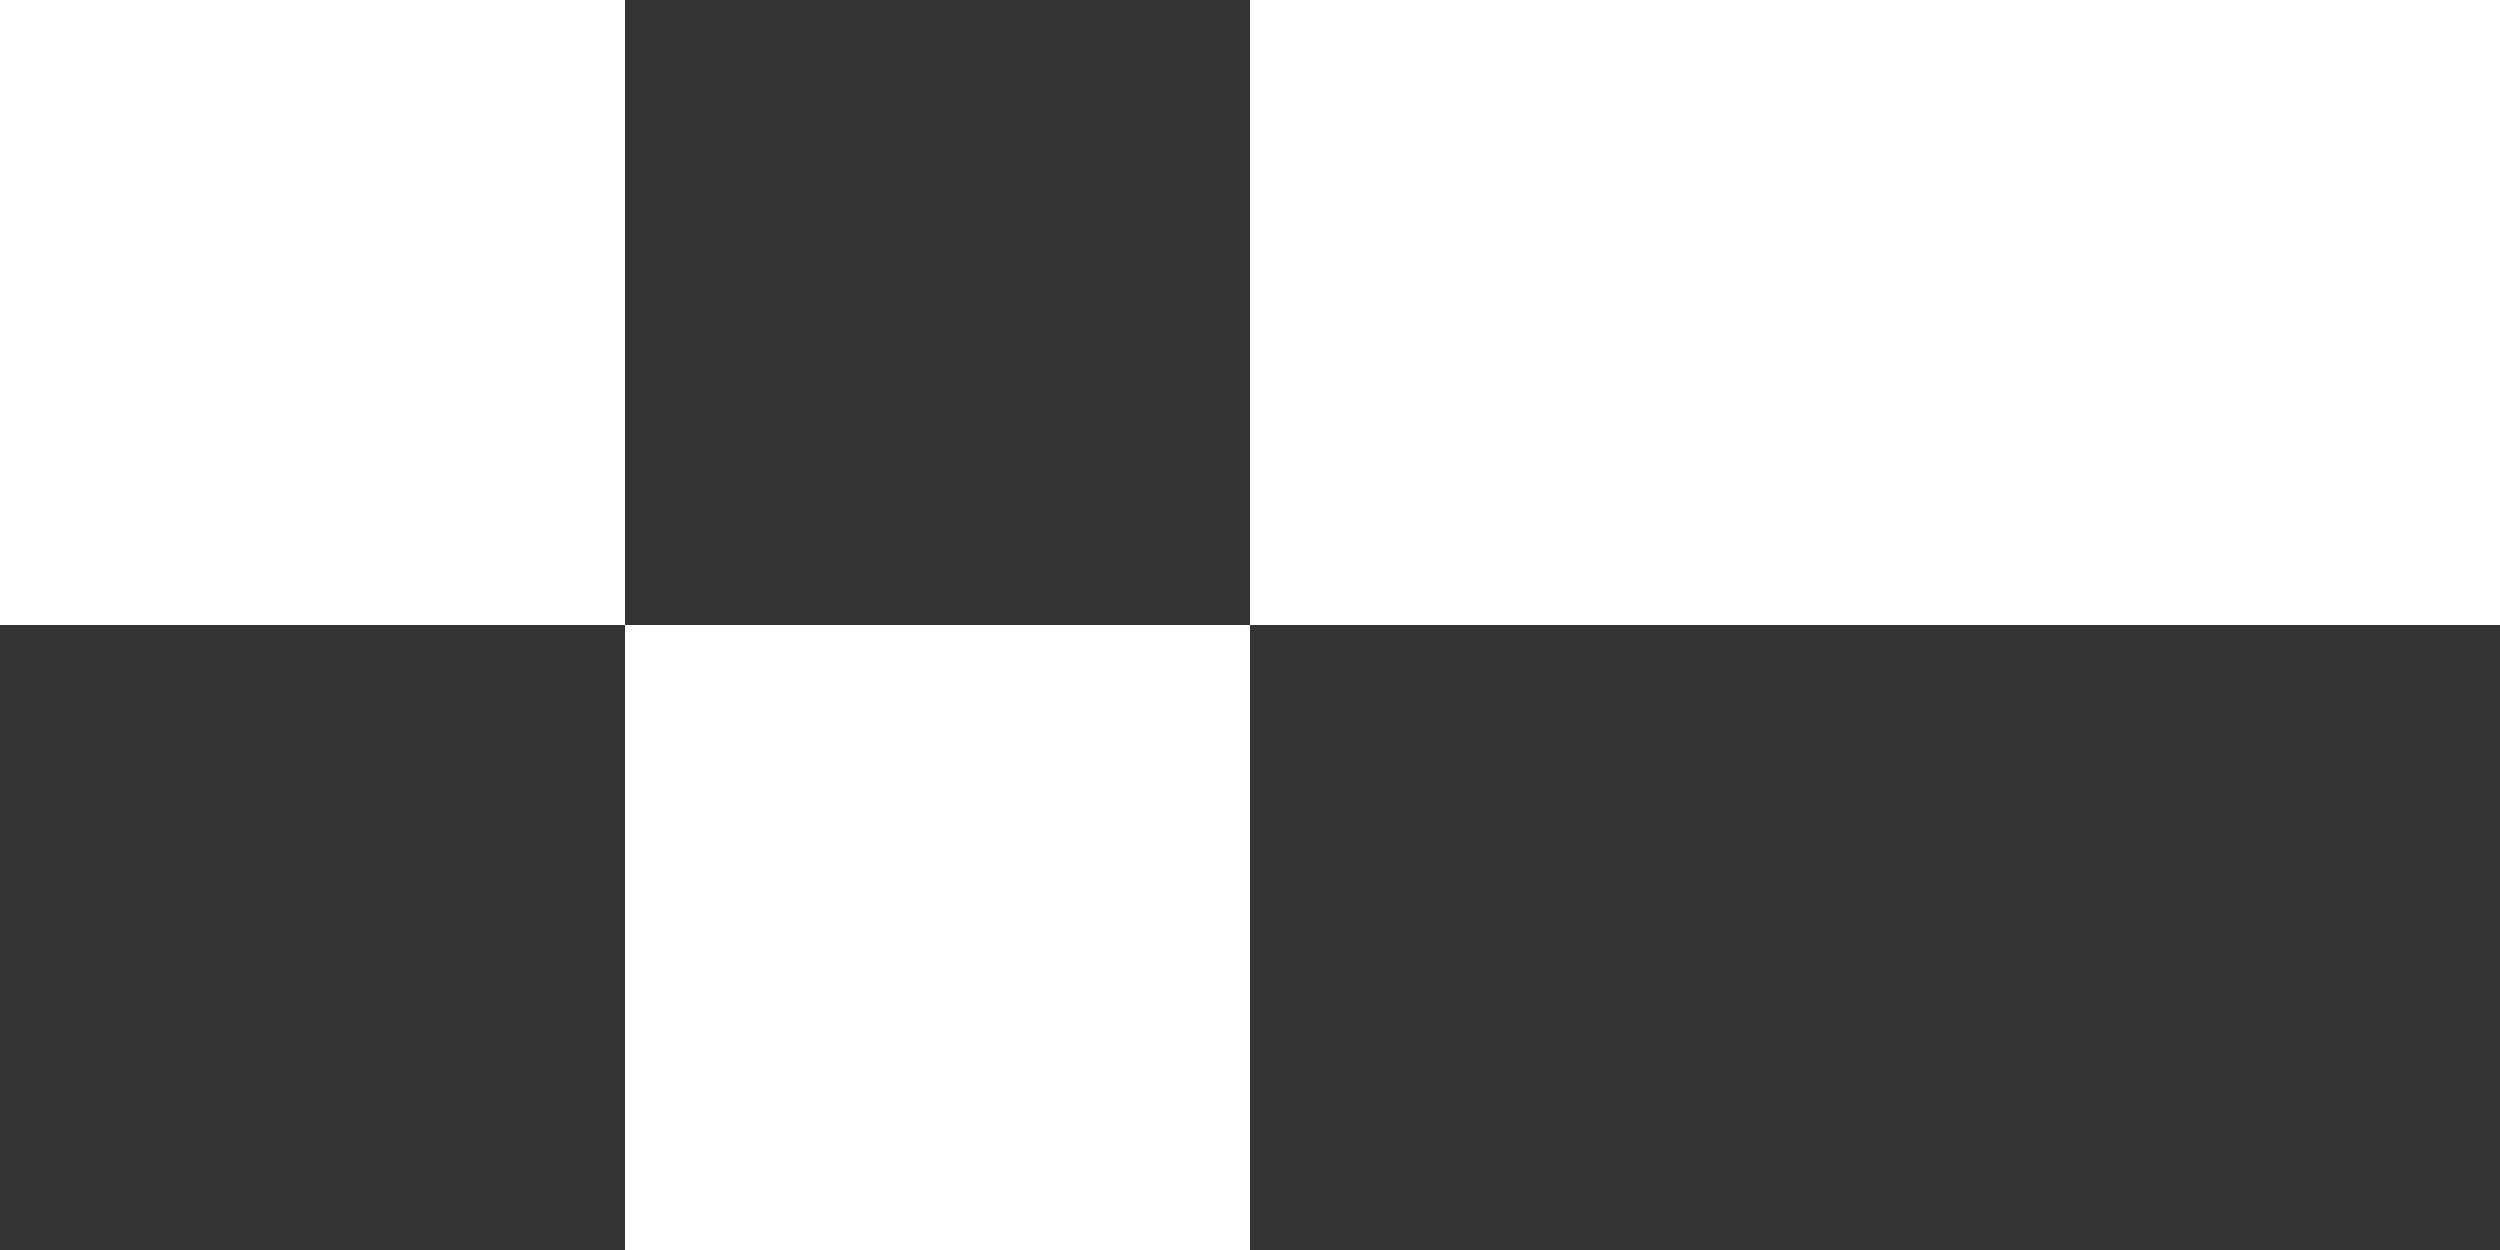
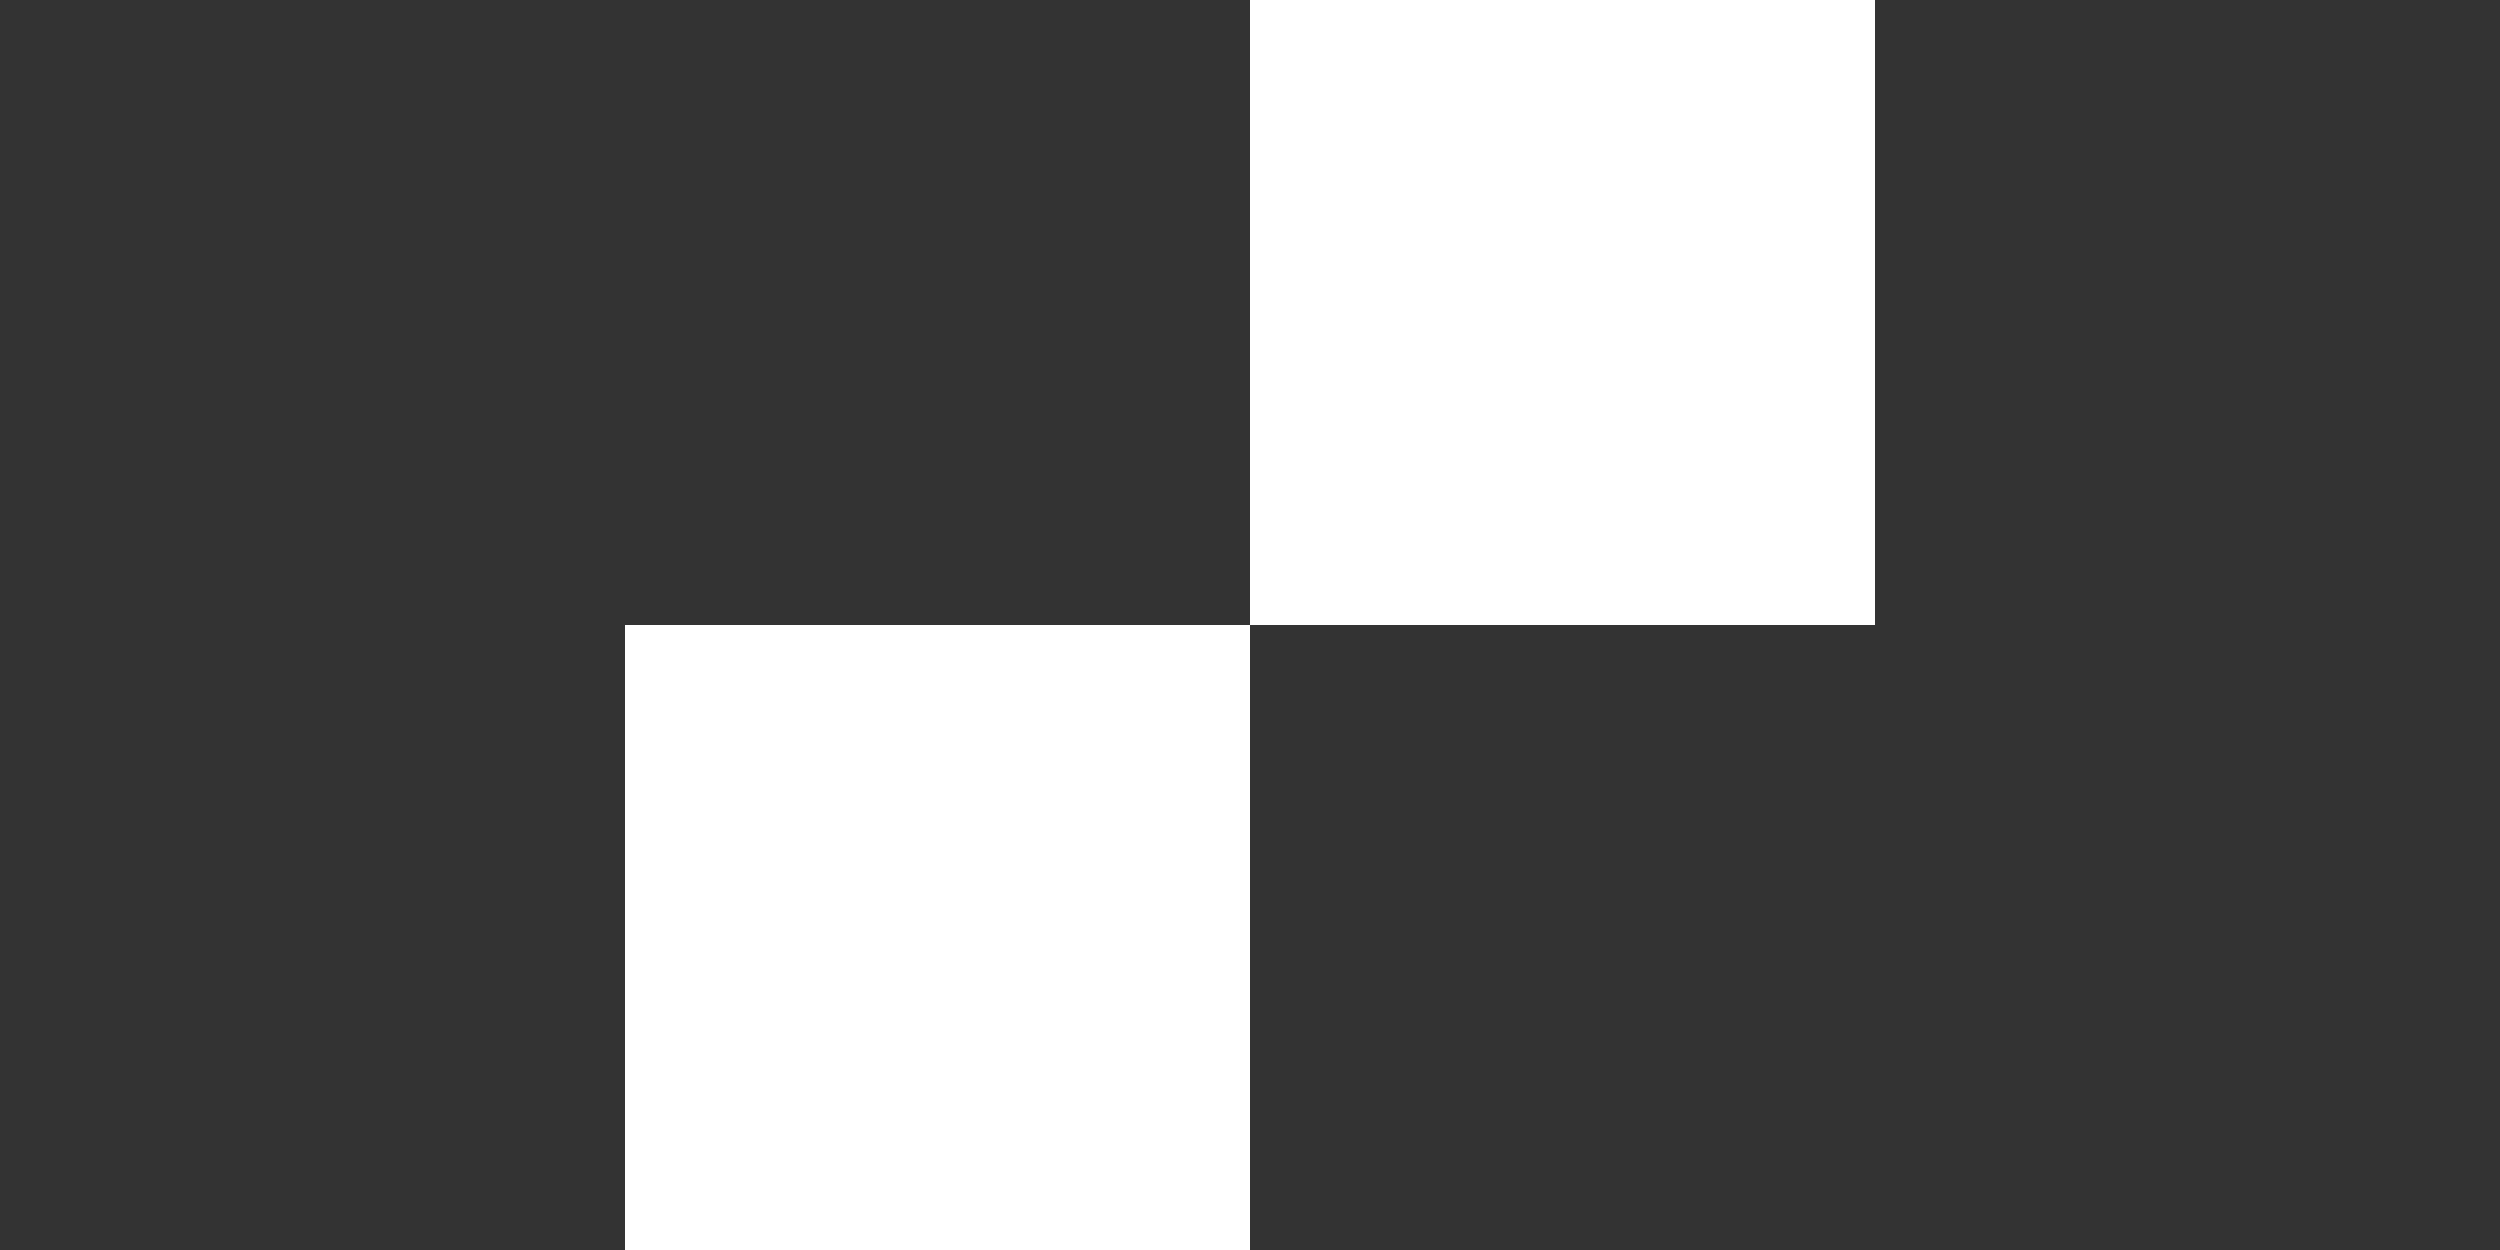
<svg xmlns="http://www.w3.org/2000/svg" width="80" height="40" viewBox="0 0 80 40" fill="none">
  <rect x="0" y="0" width="80" height="40" fill="#333333" stroke="none" />
-   <rect width="20" height="20" fill="white" />
  <rect x="20" y="20" width="20" height="20" fill="white" />
  <rect x="40" width="20" height="20" fill="white" />
-   <rect x="60" width="20" height="20" fill="white" />
</svg>